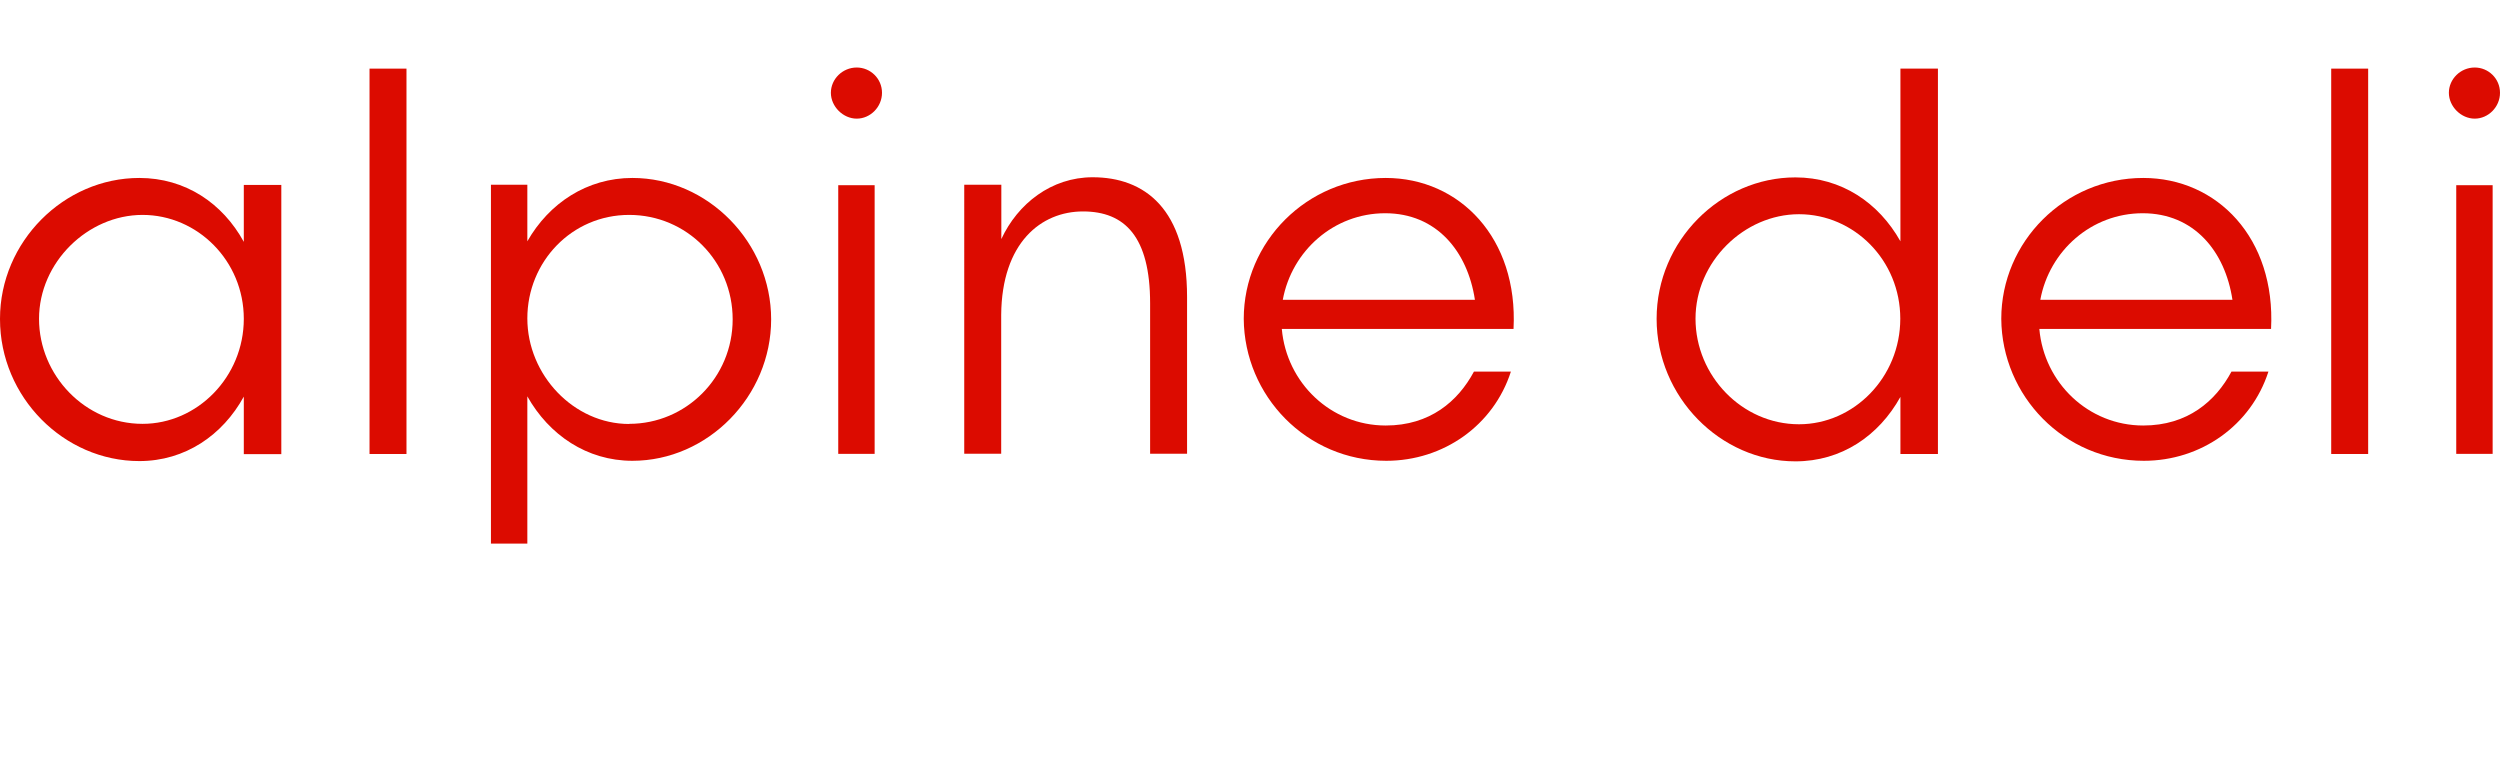
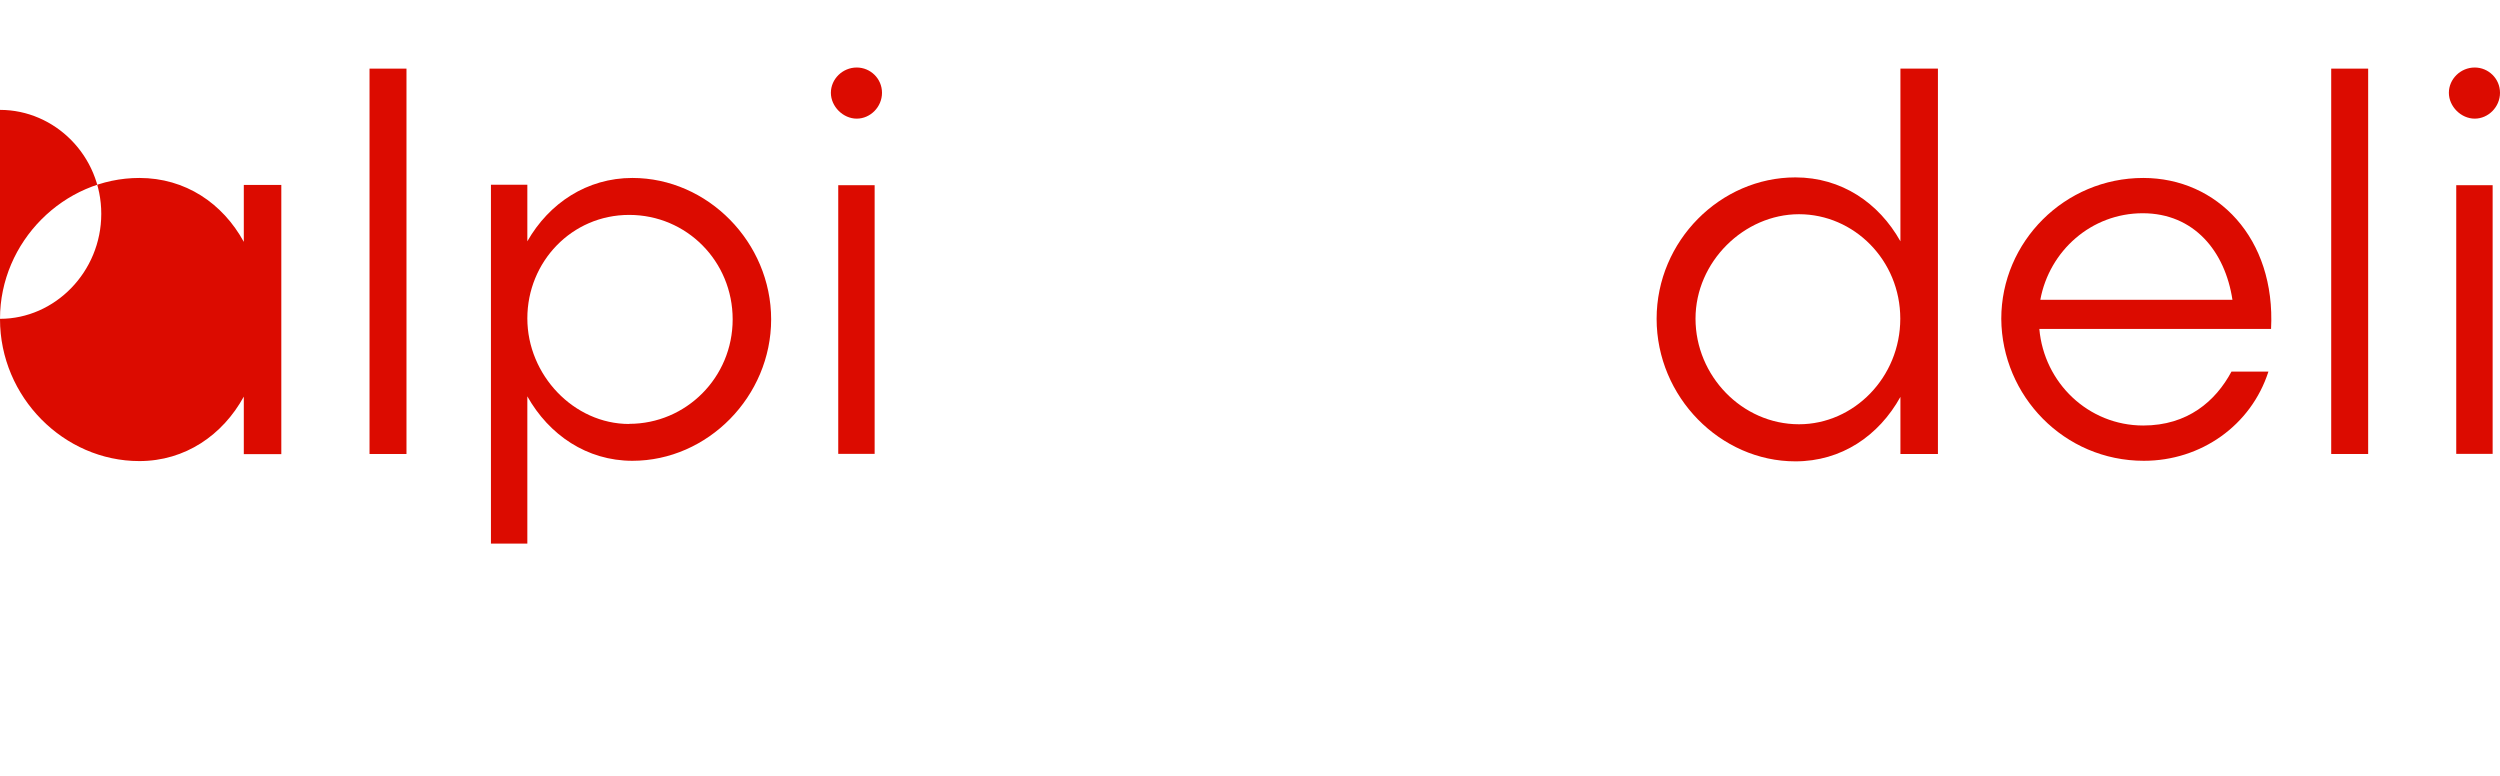
<svg xmlns="http://www.w3.org/2000/svg" id="Layer_1" data-name="Layer 1" viewBox="0 0 179.96 55.88">
  <defs>
    <style> .cls-1 { fill: none; } .cls-1, .cls-2 { stroke-width: 0px; } .cls-2 { fill: #dc0b00; } </style>
  </defs>
  <rect class="cls-1" x="31.25" width="82.63" height="55.88" />
  <g>
-     <path class="cls-2" d="M0,22.95c0-5.55,4.6-10.14,10.03-10.14,3.31,0,6,1.82,7.52,4.6v-4.1h2.7v19.38h-2.7v-4.14c-1.52,2.77-4.22,4.64-7.52,4.64-5.43,0-10.03-4.6-10.03-10.22ZM10.26,30.51c3.95,0,7.29-3.38,7.29-7.56s-3.34-7.48-7.29-7.48-7.45,3.42-7.45,7.48,3.31,7.56,7.45,7.56Z" />
+     <path class="cls-2" d="M0,22.95c0-5.55,4.6-10.14,10.03-10.14,3.31,0,6,1.82,7.52,4.6v-4.1h2.7v19.38h-2.7v-4.14c-1.52,2.77-4.22,4.64-7.52,4.64-5.43,0-10.03-4.6-10.03-10.22Zc3.95,0,7.29-3.38,7.29-7.56s-3.34-7.48-7.29-7.48-7.45,3.42-7.45,7.48,3.31,7.56,7.45,7.56Z" />
    <path class="cls-2" d="M29.26,4.94v27.74h-2.66V4.94h2.66Z" />
    <path class="cls-2" d="M35.34,13.3h2.62v4.07c1.56-2.74,4.29-4.56,7.56-4.56,5.43,0,9.99,4.64,9.99,10.18s-4.56,10.18-9.99,10.18c-3.27,0-6-1.86-7.56-4.64v10.6h-2.62V13.3ZM45.29,30.51c4.1,0,7.45-3.34,7.45-7.52s-3.31-7.52-7.45-7.52-7.33,3.38-7.33,7.45,3.34,7.6,7.33,7.6Z" />
    <path class="cls-2" d="M61.67,4.86c.99,0,1.82.8,1.82,1.82s-.84,1.86-1.82,1.86-1.86-.87-1.86-1.86.84-1.82,1.86-1.82ZM60.34,13.33h2.62v19.34h-2.62V13.33Z" />
-     <path class="cls-2" d="M72.08,13.3v3.91c1.18-2.55,3.61-4.45,6.57-4.45,3.72,0,6.8,2.24,6.8,8.62v11.28h-2.66v-10.83c0-4.79-1.82-6.61-4.83-6.61s-5.85,2.24-5.89,7.45v9.99h-2.66V13.3h2.66Z" />
-     <path class="cls-2" d="M89.53,22.95c0-5.55,4.56-10.14,10.22-10.14,5.32,0,9.54,4.33,9.2,10.87h-16.68c.34,3.88,3.53,6.95,7.48,6.95,3.19,0,5.21-1.75,6.35-3.88h2.66c-1.25,3.88-4.86,6.42-8.97,6.42-5.74,0-10.22-4.67-10.26-10.22ZM106.17,21.58c-.53-3.5-2.77-6.23-6.46-6.23s-6.72,2.7-7.37,6.23h13.83Z" />
    <path class="cls-2" d="M136.8,28.57c-1.56,2.81-4.25,4.64-7.56,4.64-5.4,0-9.99-4.64-9.99-10.26s4.6-10.18,9.99-10.18c3.31,0,6,1.82,7.56,4.6V4.94h2.7v27.74h-2.7v-4.1ZM129.5,30.54c3.95,0,7.29-3.38,7.29-7.6s-3.34-7.52-7.29-7.52-7.45,3.42-7.45,7.52,3.34,7.6,7.45,7.6Z" />
    <path class="cls-2" d="M144.06,22.95c0-5.55,4.56-10.14,10.22-10.14,5.32,0,9.54,4.33,9.2,10.87h-16.68c.34,3.88,3.53,6.95,7.48,6.95,3.19,0,5.21-1.75,6.35-3.88h2.66c-1.25,3.88-4.86,6.42-8.97,6.42-5.74,0-10.22-4.67-10.26-10.22ZM160.7,21.58c-.53-3.5-2.77-6.23-6.46-6.23s-6.72,2.7-7.37,6.23h13.83Z" />
    <path class="cls-2" d="M170.47,4.94v27.74h-2.66V4.94h2.66Z" />
    <path class="cls-2" d="M178.14,4.86c.99,0,1.82.8,1.82,1.82s-.84,1.86-1.82,1.86-1.86-.87-1.86-1.86.84-1.82,1.86-1.82ZM176.81,13.33h2.62v19.34h-2.62V13.33Z" />
  </g>
</svg>